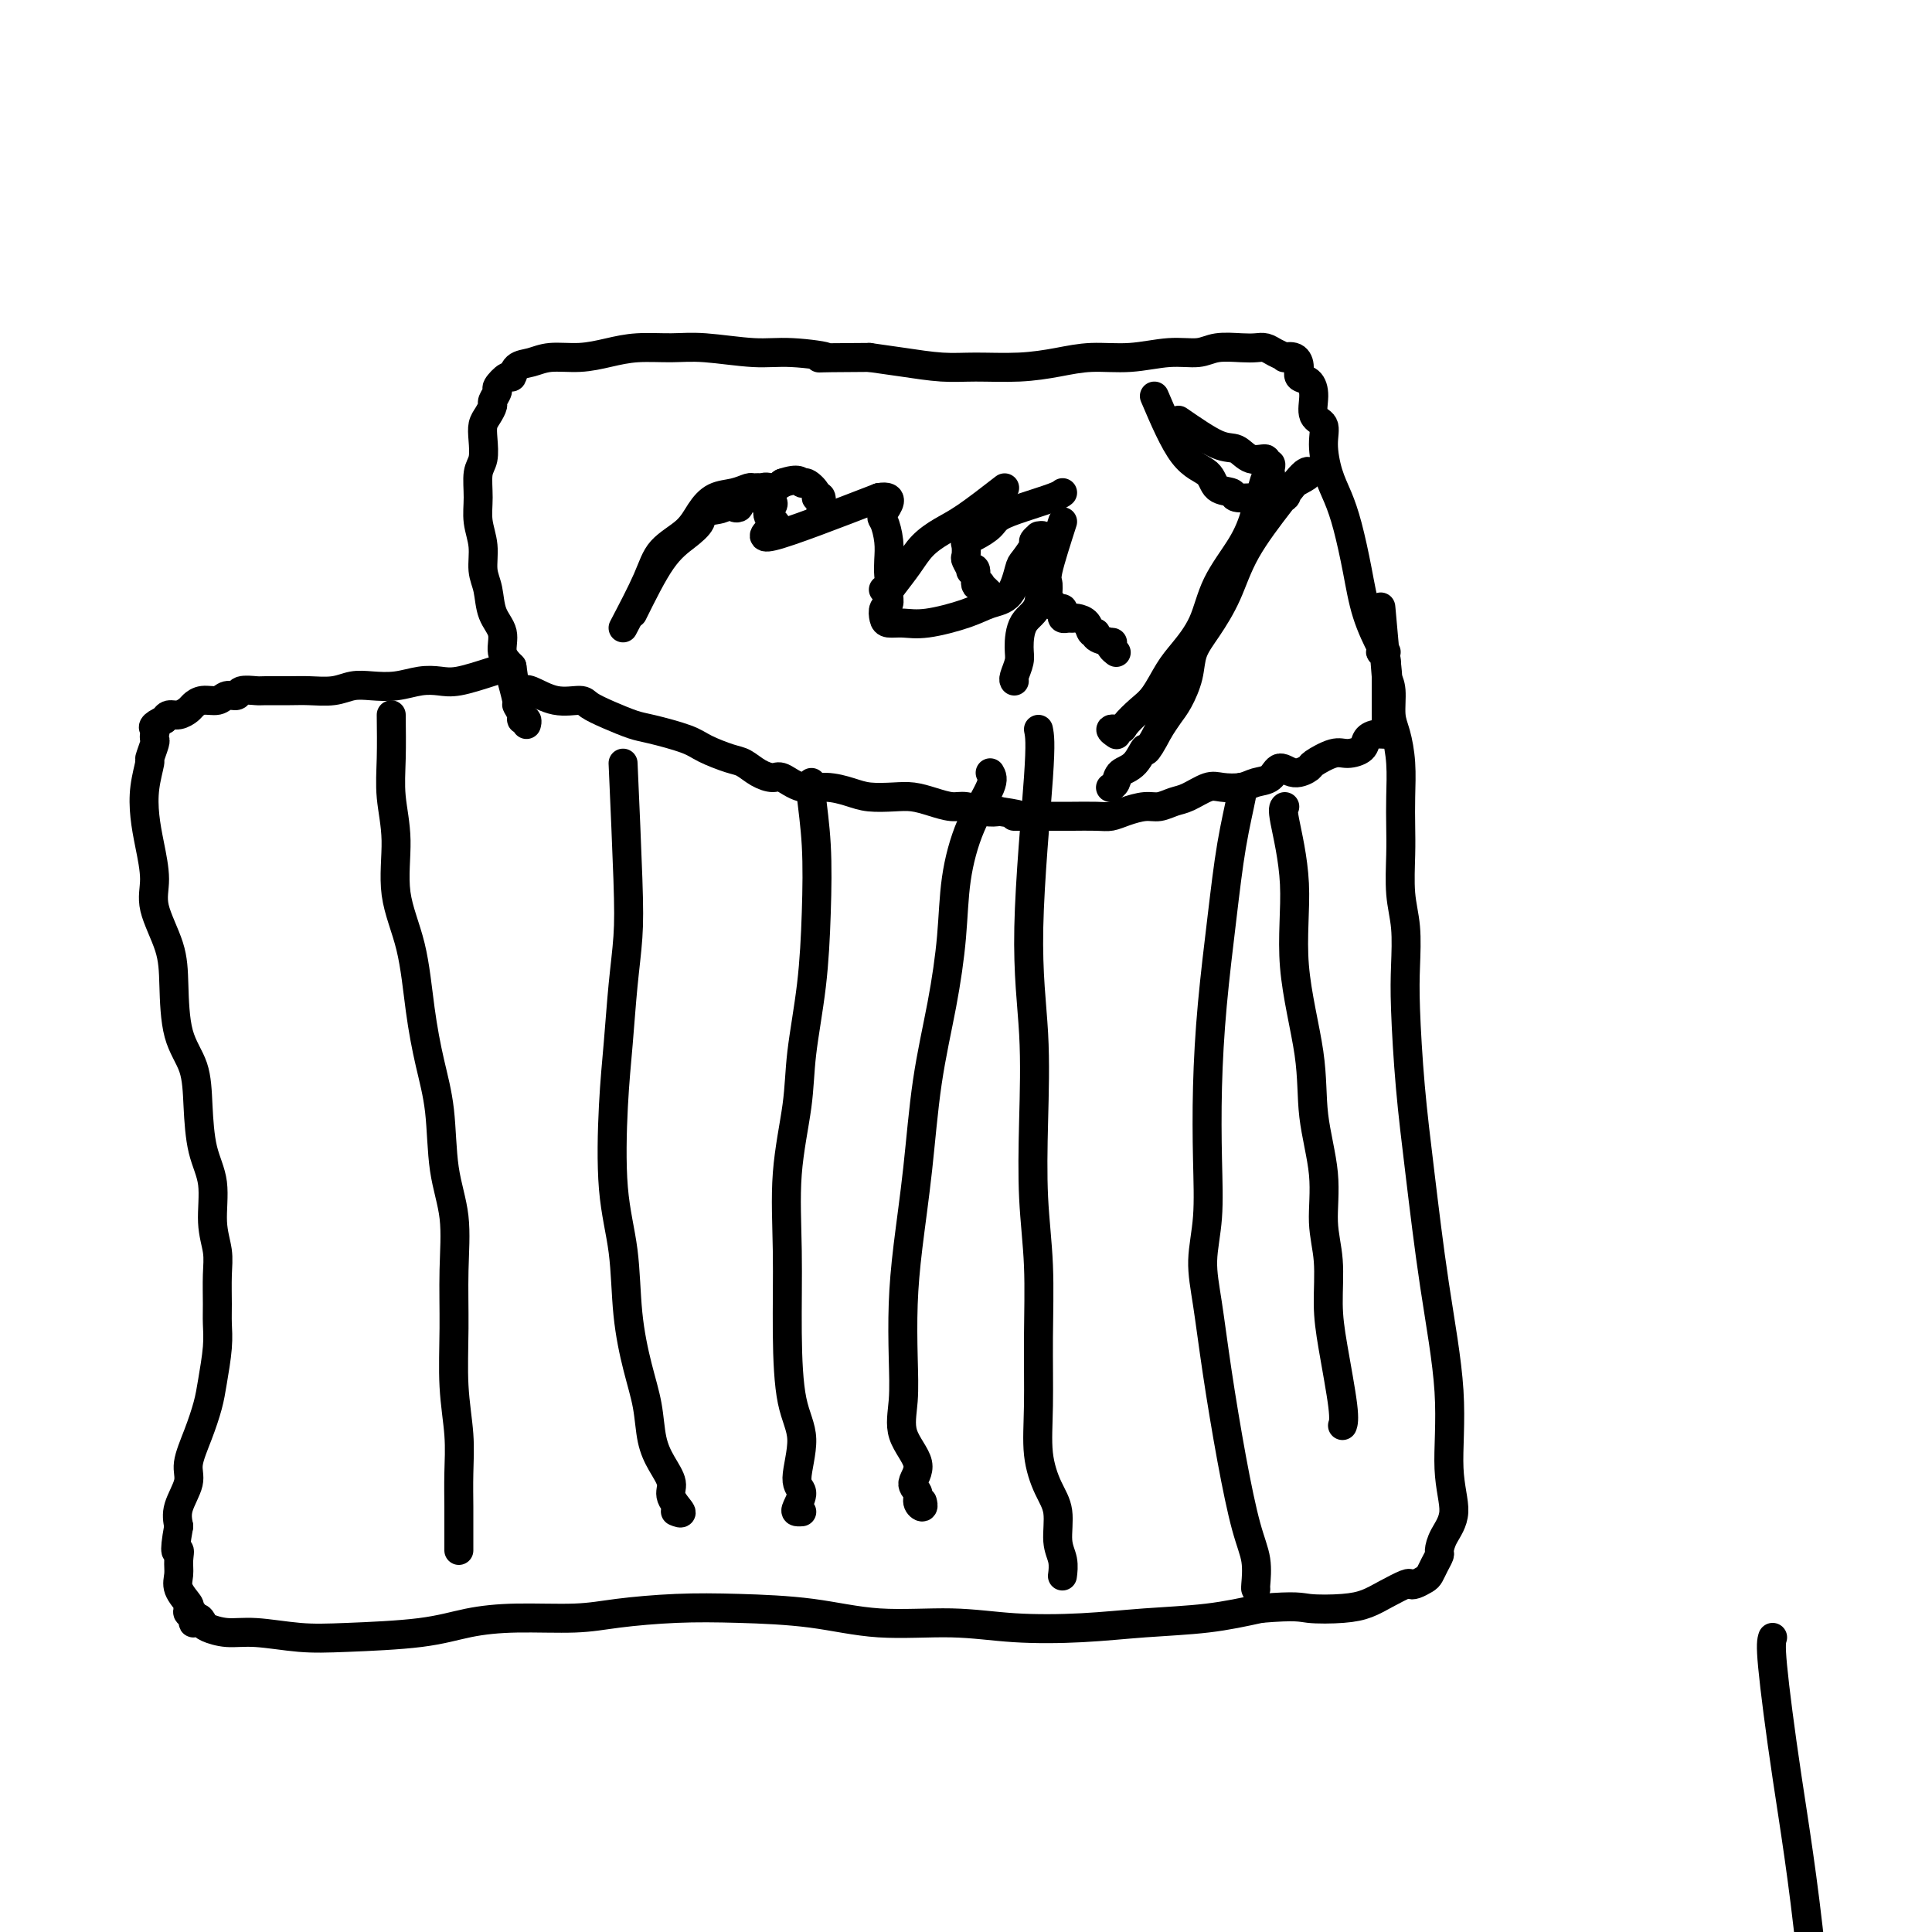
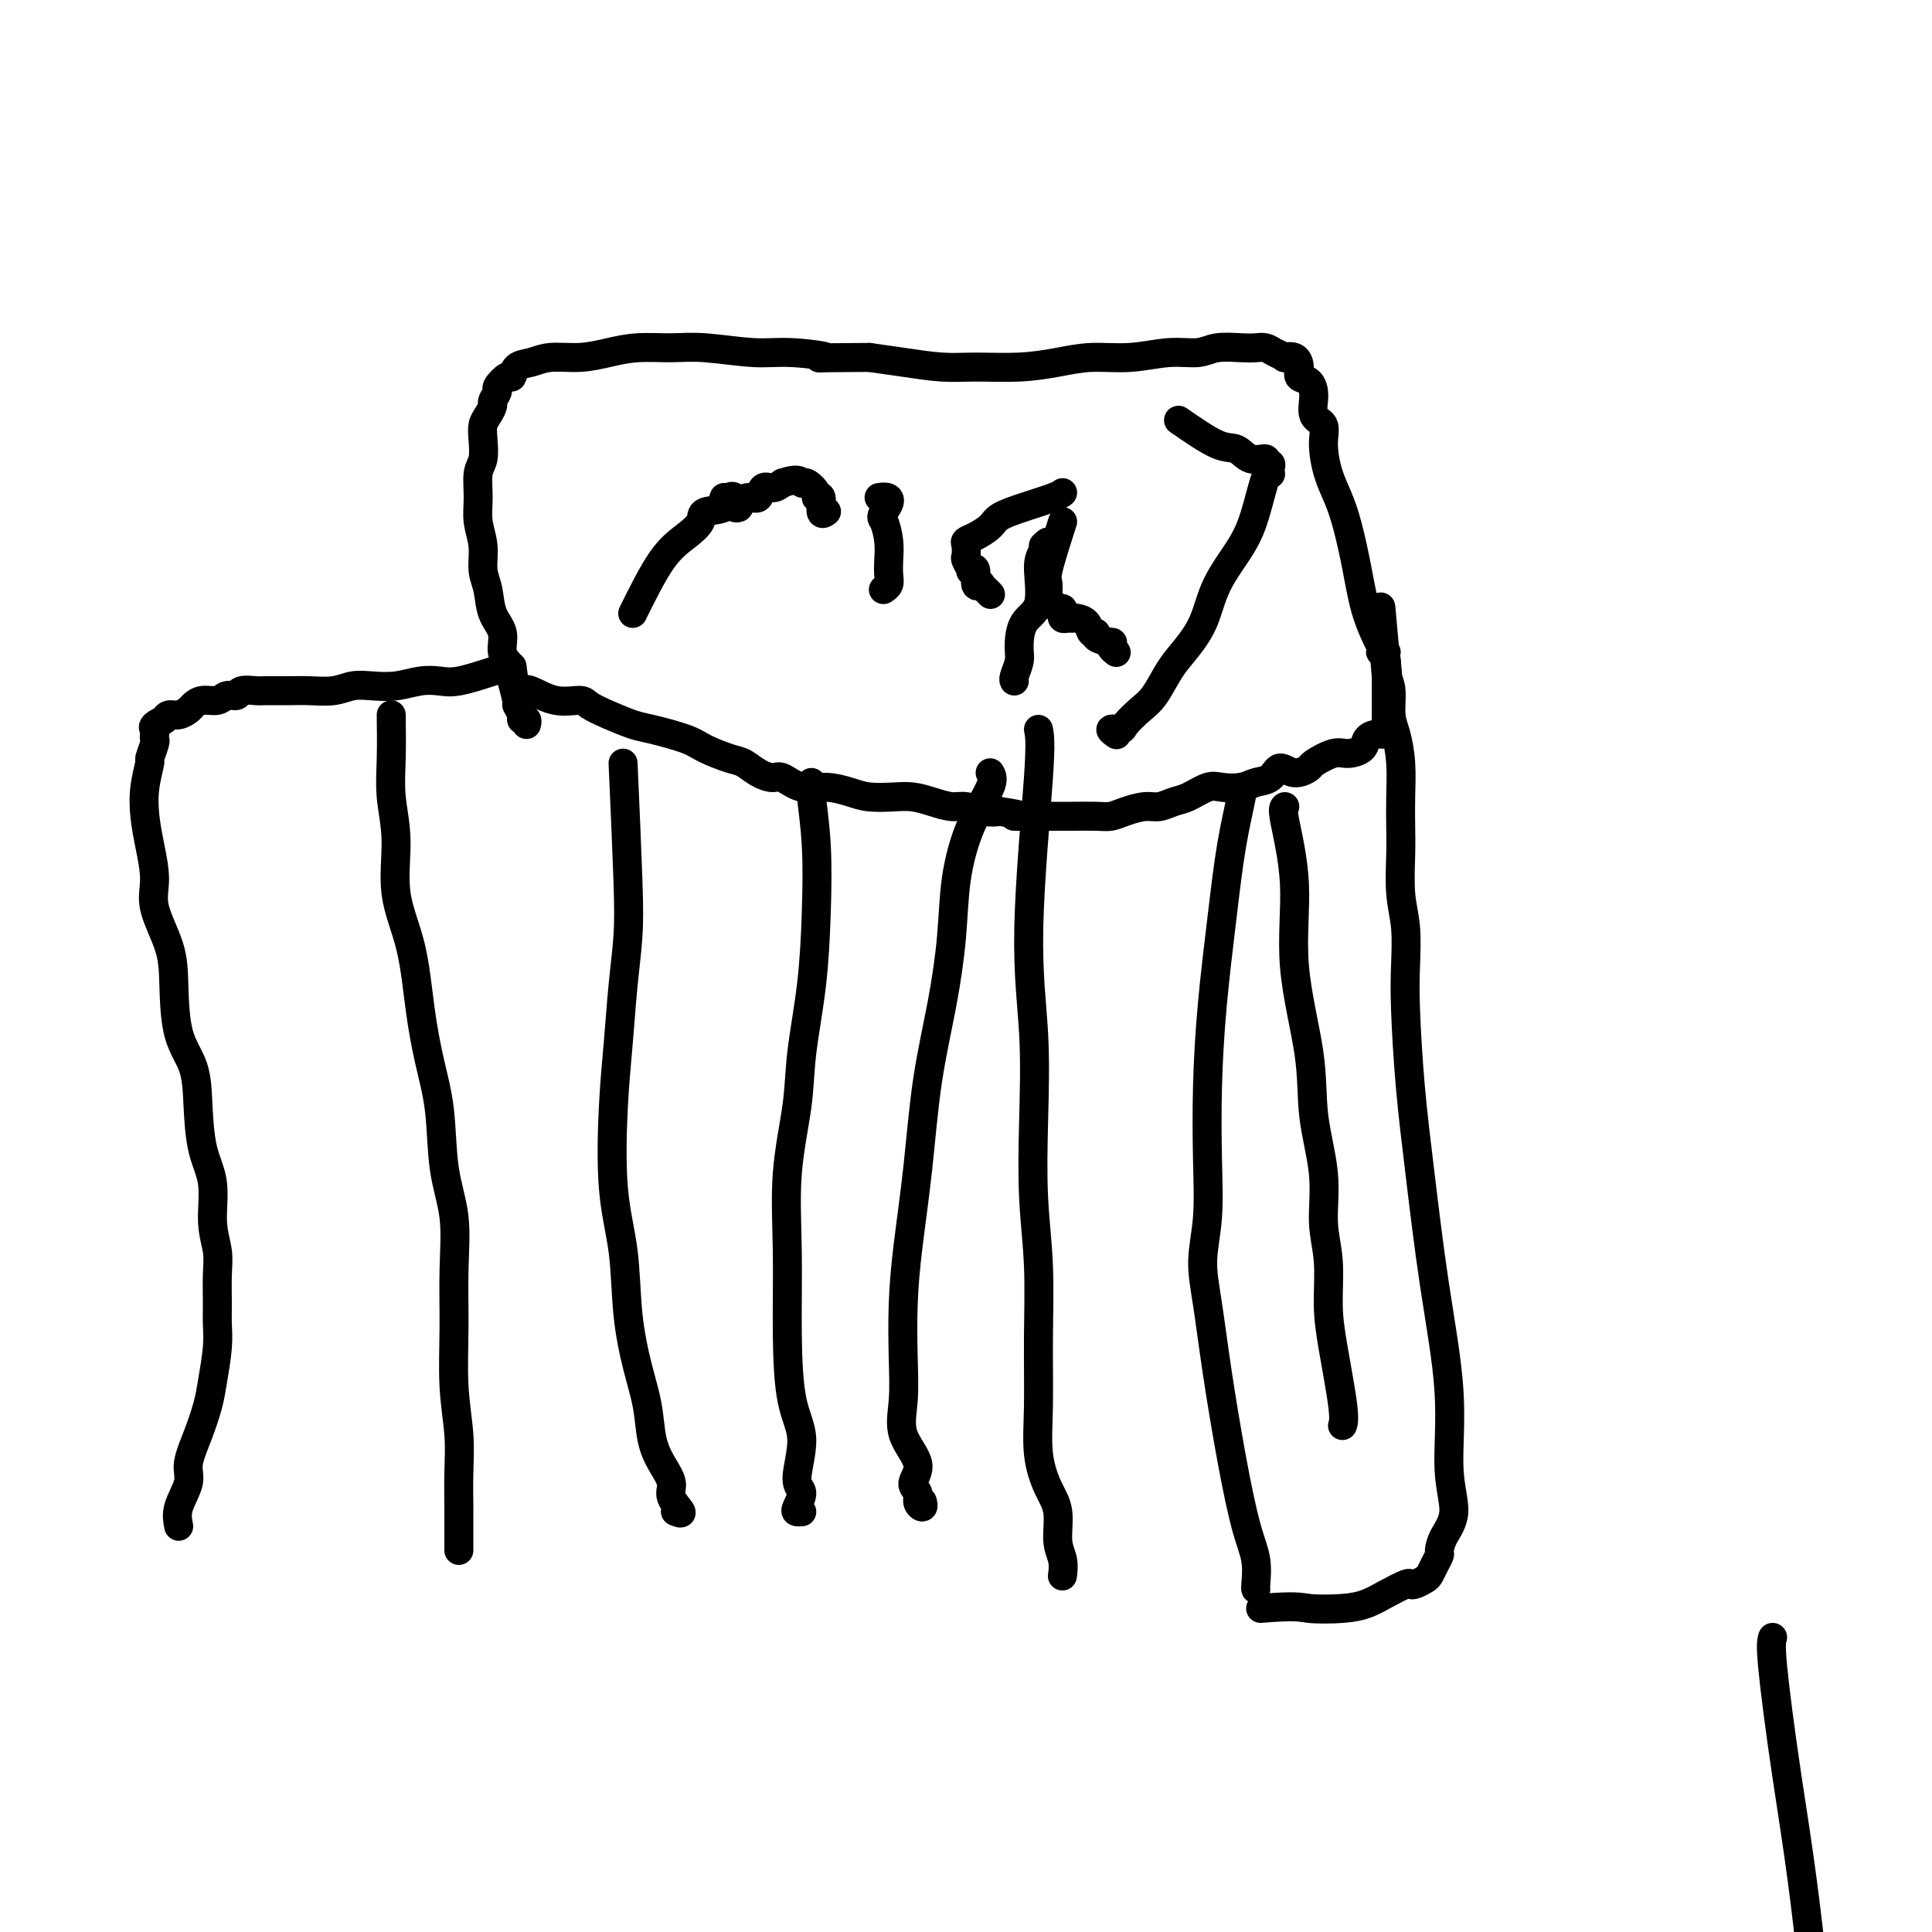
<svg xmlns="http://www.w3.org/2000/svg" viewBox="0 0 400 400" version="1.1">
  <g fill="none" stroke="#000000" stroke-width="6" stroke-linecap="round" stroke-linejoin="round">
    <path d="M367,339c-0.219,0.686 -0.438,1.371 0,6c0.438,4.629 1.533,13.200 3,23c1.467,9.800 3.307,20.828 5,37c1.693,16.172 3.239,37.489 4,52c0.761,14.511 0.736,22.215 1,26c0.264,3.785 0.816,3.651 1,6c0.184,2.349 -0.001,7.180 1,12c1.001,4.820 3.187,9.628 5,17c1.813,7.372 3.252,17.307 5,24c1.748,6.693 3.804,10.144 5,13c1.196,2.856 1.533,5.119 2,7c0.467,1.881 1.064,3.381 2,5c0.936,1.619 2.212,3.357 3,5c0.788,1.643 1.089,3.190 2,6c0.911,2.810 2.434,6.881 4,11c1.566,4.119 3.176,8.284 5,12c1.824,3.716 3.862,6.982 5,10c1.138,3.018 1.377,5.788 2,8c0.623,2.212 1.629,3.865 2,5c0.371,1.135 0.106,1.753 0,2c-0.106,0.247 -0.053,0.124 0,0" />
    <path d="M108,143c0.421,-0.231 0.841,-0.463 2,0c1.159,0.463 3.055,1.619 5,2c1.945,0.381 3.938,-0.015 5,0c1.062,0.015 1.194,0.441 2,1c0.806,0.559 2.286,1.252 4,2c1.714,0.748 3.663,1.552 5,2c1.337,0.448 2.062,0.539 4,1c1.938,0.461 5.088,1.293 7,2c1.912,0.707 2.585,1.290 4,2c1.415,0.710 3.571,1.547 5,2c1.429,0.453 2.131,0.521 3,1c0.869,0.479 1.904,1.367 3,2c1.096,0.633 2.253,1.009 3,1c0.747,-0.009 1.083,-0.405 2,0c0.917,0.405 2.415,1.611 4,2c1.585,0.389 3.256,-0.040 5,0c1.744,0.040 3.561,0.549 5,1c1.439,0.451 2.500,0.843 4,1c1.500,0.157 3.439,0.080 5,0c1.561,-0.080 2.742,-0.161 4,0c1.258,0.161 2.591,0.565 4,1c1.409,0.435 2.893,0.900 4,1c1.107,0.100 1.836,-0.165 3,0c1.164,0.165 2.761,0.762 4,1c1.239,0.238 2.119,0.119 3,0" />
    <path d="M207,168c6.853,1.000 3.485,1.000 3,1c-0.485,0.000 1.914,0.001 4,0c2.086,-0.001 3.859,-0.003 5,0c1.141,0.003 1.649,0.011 3,0c1.351,-0.011 3.544,-0.040 5,0c1.456,0.040 2.175,0.151 3,0c0.825,-0.151 1.756,-0.564 3,-1c1.244,-0.436 2.802,-0.895 4,-1c1.198,-0.105 2.038,0.143 3,0c0.962,-0.143 2.046,-0.679 3,-1c0.954,-0.321 1.777,-0.429 3,-1c1.223,-0.571 2.845,-1.604 4,-2c1.155,-0.396 1.842,-0.153 3,0c1.158,0.153 2.788,0.217 4,0c1.212,-0.217 2.007,-0.717 3,-1c0.993,-0.283 2.186,-0.351 3,-1c0.814,-0.649 1.250,-1.880 2,-2c0.750,-0.120 1.813,0.872 3,1c1.187,0.128 2.497,-0.609 3,-1c0.503,-0.391 0.200,-0.437 1,-1c0.800,-0.563 2.703,-1.643 4,-2c1.297,-0.357 1.987,0.010 3,0c1.013,-0.010 2.348,-0.397 3,-1c0.652,-0.603 0.619,-1.423 1,-2c0.381,-0.577 1.174,-0.912 2,-1c0.826,-0.088 1.685,0.070 2,0c0.315,-0.070 0.084,-0.370 0,-1c-0.084,-0.630 -0.023,-1.592 0,-2c0.023,-0.408 0.006,-0.264 0,-1c-0.006,-0.736 -0.002,-2.353 0,-4c0.002,-1.647 0.001,-3.323 0,-5" />
    <path d="M287,139c0.239,-2.832 -0.162,-3.411 -1,-5c-0.838,-1.589 -2.112,-4.187 -3,-7c-0.888,-2.813 -1.391,-5.841 -2,-9c-0.609,-3.159 -1.324,-6.450 -2,-9c-0.676,-2.550 -1.313,-4.358 -2,-6c-0.687,-1.642 -1.423,-3.118 -2,-5c-0.577,-1.882 -0.993,-4.172 -1,-6c-0.007,-1.828 0.397,-3.196 0,-4c-0.397,-0.804 -1.594,-1.044 -2,-2c-0.406,-0.956 -0.019,-2.628 0,-4c0.019,-1.372 -0.328,-2.445 -1,-3c-0.672,-0.555 -1.667,-0.593 -2,-1c-0.333,-0.407 -0.004,-1.184 0,-2c0.004,-0.816 -0.316,-1.673 -1,-2c-0.684,-0.327 -1.730,-0.126 -2,0c-0.270,0.126 0.236,0.178 0,0c-0.236,-0.178 -1.214,-0.585 -2,-1c-0.786,-0.415 -1.380,-0.839 -2,-1c-0.620,-0.161 -1.264,-0.058 -2,0c-0.736,0.058 -1.562,0.072 -3,0c-1.438,-0.072 -3.488,-0.230 -5,0c-1.512,0.230 -2.485,0.849 -4,1c-1.515,0.151 -3.574,-0.166 -6,0c-2.426,0.166 -5.221,0.815 -8,1c-2.779,0.185 -5.541,-0.093 -8,0c-2.459,0.093 -4.613,0.558 -7,1c-2.387,0.442 -5.007,0.862 -8,1c-2.993,0.138 -6.359,-0.004 -9,0c-2.641,0.004 -4.557,0.155 -7,0c-2.443,-0.155 -5.412,-0.616 -8,-1c-2.588,-0.384 -4.794,-0.692 -7,-1" />
    <path d="M180,74c-15.011,0.065 -9.538,0.228 -9,0c0.538,-0.228 -3.860,-0.846 -7,-1c-3.140,-0.154 -5.024,0.158 -8,0c-2.976,-0.158 -7.046,-0.784 -10,-1c-2.954,-0.216 -4.793,-0.020 -7,0c-2.207,0.020 -4.782,-0.135 -7,0c-2.218,0.135 -4.079,0.560 -6,1c-1.921,0.440 -3.901,0.897 -6,1c-2.099,0.103 -4.315,-0.146 -6,0c-1.685,0.146 -2.837,0.687 -4,1c-1.163,0.313 -2.335,0.397 -3,1c-0.665,0.603 -0.823,1.724 -1,2c-0.177,0.276 -0.372,-0.292 -1,0c-0.628,0.292 -1.688,1.443 -2,2c-0.312,0.557 0.123,0.519 0,1c-0.123,0.481 -0.804,1.482 -1,2c-0.196,0.518 0.092,0.555 0,1c-0.092,0.445 -0.564,1.300 -1,2c-0.436,0.700 -0.834,1.246 -1,2c-0.166,0.754 -0.098,1.716 0,3c0.098,1.284 0.226,2.891 0,4c-0.226,1.109 -0.808,1.721 -1,3c-0.192,1.279 0.004,3.225 0,5c-0.004,1.775 -0.210,3.377 0,5c0.210,1.623 0.835,3.266 1,5c0.165,1.734 -0.129,3.559 0,5c0.129,1.441 0.681,2.497 1,4c0.319,1.503 0.405,3.455 1,5c0.595,1.545 1.699,2.685 2,4c0.301,1.315 -0.200,2.804 0,4c0.200,1.196 1.100,2.098 2,3" />
    <path d="M106,138c1.018,6.634 0.061,3.217 0,3c-0.061,-0.217 0.772,2.764 1,4c0.228,1.236 -0.149,0.727 0,1c0.149,0.273 0.824,1.327 1,2c0.176,0.673 -0.149,0.964 0,1c0.149,0.036 0.771,-0.183 1,0c0.229,0.183 0.065,0.766 0,1c-0.065,0.234 -0.033,0.117 0,0" />
    <path d="M131,127c2.061,-4.158 4.122,-8.317 6,-11c1.878,-2.683 3.571,-3.891 5,-5c1.429,-1.109 2.592,-2.121 3,-3c0.408,-0.879 0.059,-1.626 1,-2c0.941,-0.374 3.170,-0.374 4,-1c0.830,-0.626 0.261,-1.876 0,-2c-0.261,-0.124 -0.213,0.880 0,1c0.213,0.120 0.592,-0.644 1,-1c0.408,-0.356 0.846,-0.305 1,0c0.154,0.305 0.026,0.864 0,1c-0.026,0.136 0.051,-0.150 0,0c-0.051,0.150 -0.231,0.736 0,1c0.231,0.264 0.873,0.207 1,0c0.127,-0.207 -0.261,-0.562 0,-1c0.261,-0.438 1.172,-0.957 2,-1c0.828,-0.043 1.572,0.391 2,0c0.428,-0.391 0.538,-1.605 1,-2c0.462,-0.395 1.275,0.030 2,0c0.725,-0.030 1.363,-0.515 2,-1" />
    <path d="M162,100c3.509,-1.210 3.781,-0.236 4,0c0.219,0.236 0.383,-0.265 1,0c0.617,0.265 1.686,1.297 2,2c0.314,0.703 -0.126,1.078 0,1c0.126,-0.078 0.817,-0.609 1,0c0.183,0.609 -0.143,2.356 0,3c0.143,0.644 0.755,0.184 1,0c0.245,-0.184 0.122,-0.092 0,0" />
    <path d="M220,102c-0.307,0.244 -0.613,0.489 -2,1c-1.387,0.511 -3.854,1.289 -6,2c-2.146,0.711 -3.973,1.355 -5,2c-1.027,0.645 -1.256,1.290 -2,2c-0.744,0.710 -2.004,1.484 -3,2c-0.996,0.516 -1.727,0.772 -2,1c-0.273,0.228 -0.088,0.426 0,1c0.088,0.574 0.080,1.524 0,2c-0.080,0.476 -0.233,0.479 0,1c0.233,0.521 0.851,1.562 1,2c0.149,0.438 -0.171,0.274 0,0c0.171,-0.274 0.833,-0.659 1,0c0.167,0.659 -0.162,2.362 0,3c0.162,0.638 0.814,0.209 1,0c0.186,-0.209 -0.094,-0.200 0,0c0.094,0.200 0.561,0.590 1,1c0.439,0.410 0.849,0.841 1,1c0.151,0.159 0.043,0.045 0,0c-0.043,-0.045 -0.022,-0.023 0,0" />
-     <path d="M129,130c1.905,-3.642 3.811,-7.284 5,-10c1.189,-2.716 1.662,-4.506 3,-6c1.338,-1.494 3.542,-2.691 5,-4c1.458,-1.309 2.169,-2.729 3,-4c0.831,-1.271 1.783,-2.394 3,-3c1.217,-0.606 2.701,-0.696 4,-1c1.299,-0.304 2.413,-0.821 3,-1c0.587,-0.179 0.646,-0.018 1,0c0.354,0.018 1.001,-0.107 1,0c-0.001,0.107 -0.651,0.446 0,1c0.651,0.554 2.603,1.325 3,2c0.397,0.675 -0.761,1.256 -1,2c-0.239,0.744 0.441,1.653 1,2c0.559,0.347 0.997,0.132 0,1c-0.997,0.868 -3.428,2.819 0,2c3.428,-0.819 12.714,-4.410 22,-8" />
    <path d="M182,103c3.646,-0.629 1.761,1.799 1,3c-0.761,1.201 -0.399,1.176 0,2c0.399,0.824 0.835,2.498 1,4c0.165,1.502 0.058,2.834 0,4c-0.058,1.166 -0.067,2.168 0,3c0.067,0.832 0.210,1.493 0,2c-0.210,0.507 -0.774,0.859 -1,1c-0.226,0.141 -0.113,0.070 0,0" />
    <path d="M220,108c-1.274,3.972 -2.549,7.944 -3,10c-0.451,2.056 -0.079,2.196 0,3c0.079,0.804 -0.136,2.271 0,3c0.136,0.729 0.624,0.721 1,1c0.376,0.279 0.639,0.845 1,1c0.361,0.155 0.818,-0.102 1,0c0.182,0.102 0.089,0.563 0,1c-0.089,0.437 -0.175,0.851 0,1c0.175,0.149 0.610,0.034 1,0c0.390,-0.034 0.736,0.015 1,0c0.264,-0.015 0.446,-0.092 1,0c0.554,0.092 1.480,0.354 2,1c0.520,0.646 0.633,1.675 1,2c0.367,0.325 0.987,-0.054 1,0c0.013,0.054 -0.581,0.540 0,1c0.581,0.460 2.338,0.894 3,1c0.662,0.106 0.229,-0.116 0,0c-0.229,0.116 -0.254,0.570 0,1c0.254,0.430 0.787,0.837 1,1c0.213,0.163 0.107,0.081 0,0" />
    <path d="M244,87c2.994,2.063 5.989,4.126 8,5c2.011,0.874 3.040,0.559 4,1c0.960,0.441 1.851,1.638 3,2c1.149,0.362 2.556,-0.109 3,0c0.444,0.109 -0.077,0.800 0,1c0.077,0.200 0.750,-0.092 1,0c0.250,0.092 0.075,0.567 0,1c-0.075,0.433 -0.051,0.822 0,1c0.051,0.178 0.130,0.144 0,0c-0.130,-0.144 -0.470,-0.400 -1,1c-0.530,1.400 -1.251,4.454 -2,7c-0.749,2.546 -1.526,4.584 -3,7c-1.474,2.416 -3.644,5.210 -5,8c-1.356,2.790 -1.899,5.575 -3,8c-1.101,2.425 -2.761,4.488 -4,6c-1.239,1.512 -2.057,2.472 -3,4c-0.943,1.528 -2.013,3.624 -3,5c-0.987,1.376 -1.893,2.033 -3,3c-1.107,0.967 -2.415,2.245 -3,3c-0.585,0.755 -0.445,0.986 -1,1c-0.555,0.014 -1.803,-0.188 -2,0c-0.197,0.188 0.658,0.768 1,1c0.342,0.232 0.171,0.116 0,0" />
-     <path d="M208,101c-2.918,2.263 -5.836,4.525 -8,6c-2.164,1.475 -3.575,2.162 -5,3c-1.425,0.838 -2.864,1.825 -4,3c-1.136,1.175 -1.968,2.537 -3,4c-1.032,1.463 -2.263,3.025 -3,4c-0.737,0.975 -0.981,1.361 -1,2c-0.019,0.639 0.185,1.530 0,2c-0.185,0.470 -0.759,0.520 -1,1c-0.241,0.480 -0.147,1.391 0,2c0.147,0.609 0.349,0.917 1,1c0.651,0.083 1.753,-0.057 3,0c1.247,0.057 2.639,0.313 5,0c2.361,-0.313 5.692,-1.195 8,-2c2.308,-0.805 3.593,-1.533 5,-2c1.407,-0.467 2.936,-0.674 4,-2c1.064,-1.326 1.662,-3.771 2,-5c0.338,-1.229 0.415,-1.243 1,-2c0.585,-0.757 1.677,-2.257 2,-3c0.323,-0.743 -0.123,-0.730 0,-1c0.123,-0.270 0.817,-0.825 1,-1c0.183,-0.175 -0.143,0.030 0,0c0.143,-0.030 0.755,-0.294 1,0c0.245,0.294 0.122,1.147 0,2" />
    <path d="M216,113c1.774,-1.771 0.710,-0.199 0,1c-0.710,1.199 -1.065,2.025 -1,4c0.065,1.975 0.549,5.100 0,7c-0.549,1.900 -2.133,2.576 -3,4c-0.867,1.424 -1.017,3.597 -1,5c0.017,1.403 0.200,2.036 0,3c-0.200,0.964 -0.785,2.260 -1,3c-0.215,0.740 -0.062,0.926 0,1c0.062,0.074 0.031,0.037 0,0" />
-     <path d="M239,82c2.006,4.704 4.012,9.408 6,12c1.988,2.592 3.957,3.073 5,4c1.043,0.927 1.160,2.301 2,3c0.840,0.699 2.404,0.725 3,1c0.596,0.275 0.224,0.800 1,1c0.776,0.200 2.701,0.075 4,0c1.299,-0.075 1.971,-0.101 3,0c1.029,0.101 2.414,0.328 3,0c0.586,-0.328 0.371,-1.211 1,-2c0.629,-0.789 2.102,-1.483 3,-2c0.898,-0.517 1.223,-0.856 1,-1c-0.223,-0.144 -0.993,-0.093 -1,0c-0.007,0.093 0.750,0.227 1,0c0.250,-0.227 -0.008,-0.817 -1,0c-0.992,0.817 -2.718,3.039 -5,6c-2.282,2.961 -5.121,6.660 -7,10c-1.879,3.340 -2.796,6.319 -4,9c-1.204,2.681 -2.693,5.063 -4,7c-1.307,1.937 -2.433,3.428 -3,5c-0.567,1.572 -0.575,3.226 -1,5c-0.425,1.774 -1.268,3.670 -2,5c-0.732,1.330 -1.352,2.094 -2,3c-0.648,0.906 -1.324,1.953 -2,3" />
-     <path d="M240,151c-3.388,6.473 -2.859,4.155 -3,4c-0.141,-0.155 -0.952,1.853 -2,3c-1.048,1.147 -2.333,1.432 -3,2c-0.667,0.568 -0.715,1.420 -1,2c-0.285,0.580 -0.808,0.887 -1,1c-0.192,0.113 -0.055,0.032 0,0c0.055,-0.032 0.027,-0.016 0,0" />
    <path d="M102,139c-2.595,0.837 -5.191,1.675 -7,2c-1.809,0.325 -2.833,0.139 -4,0c-1.167,-0.139 -2.477,-0.230 -4,0c-1.523,0.230 -3.257,0.779 -5,1c-1.743,0.221 -3.493,0.112 -5,0c-1.507,-0.112 -2.772,-0.226 -4,0c-1.228,0.226 -2.421,0.793 -4,1c-1.579,0.207 -3.544,0.054 -5,0c-1.456,-0.054 -2.403,-0.011 -4,0c-1.597,0.011 -3.846,-0.012 -5,0c-1.154,0.012 -1.214,0.060 -2,0c-0.786,-0.060 -2.297,-0.227 -3,0c-0.703,0.227 -0.598,0.849 -1,1c-0.402,0.151 -1.311,-0.167 -2,0c-0.689,0.167 -1.157,0.819 -2,1c-0.843,0.181 -2.061,-0.110 -3,0c-0.939,0.110 -1.600,0.621 -2,1c-0.400,0.379 -0.540,0.627 -1,1c-0.460,0.373 -1.239,0.870 -2,1c-0.761,0.130 -1.503,-0.106 -2,0c-0.497,0.106 -0.748,0.553 -1,1" />
    <path d="M34,149c-2.929,1.336 -2.253,1.676 -2,2c0.253,0.324 0.083,0.633 0,1c-0.083,0.367 -0.078,0.792 0,1c0.078,0.208 0.231,0.200 0,1c-0.231,0.800 -0.844,2.409 -1,3c-0.156,0.591 0.145,0.162 0,1c-0.145,0.838 -0.735,2.941 -1,5c-0.265,2.059 -0.204,4.075 0,6c0.204,1.925 0.552,3.759 1,6c0.448,2.241 0.997,4.888 1,7c0.003,2.112 -0.539,3.689 0,6c0.539,2.311 2.158,5.356 3,8c0.842,2.644 0.907,4.887 1,8c0.093,3.113 0.215,7.095 1,10c0.785,2.905 2.234,4.733 3,7c0.766,2.267 0.850,4.973 1,8c0.150,3.027 0.366,6.376 1,9c0.634,2.624 1.687,4.523 2,7c0.313,2.477 -0.112,5.533 0,8c0.112,2.467 0.763,4.344 1,6c0.237,1.656 0.060,3.089 0,5c-0.060,1.911 -0.004,4.298 0,6c0.004,1.702 -0.043,2.718 0,4c0.043,1.282 0.175,2.829 0,5c-0.175,2.171 -0.658,4.967 -1,7c-0.342,2.033 -0.544,3.303 -1,5c-0.456,1.697 -1.166,3.822 -2,6c-0.834,2.178 -1.790,4.408 -2,6c-0.210,1.592 0.328,2.544 0,4c-0.328,1.456 -1.522,3.416 -2,5c-0.478,1.584 -0.239,2.792 0,4" />
-     <path d="M37,316c-1.235,6.774 -0.324,5.209 0,5c0.324,-0.209 0.059,0.938 0,2c-0.059,1.062 0.088,2.040 0,3c-0.088,0.960 -0.412,1.901 0,3c0.412,1.099 1.560,2.356 2,3c0.440,0.644 0.173,0.676 0,1c-0.173,0.324 -0.253,0.941 0,1c0.253,0.059 0.839,-0.440 1,0c0.161,0.440 -0.104,1.821 0,2c0.104,0.179 0.575,-0.843 1,-1c0.425,-0.157 0.803,0.550 1,1c0.197,0.450 0.214,0.643 1,1c0.786,0.357 2.343,0.878 4,1c1.657,0.122 3.416,-0.156 6,0c2.584,0.156 5.994,0.745 9,1c3.006,0.255 5.607,0.174 10,0c4.393,-0.174 10.577,-0.442 15,-1c4.423,-0.558 7.083,-1.407 10,-2c2.917,-0.593 6.089,-0.930 10,-1c3.911,-0.070 8.561,0.126 12,0c3.439,-0.126 5.669,-0.576 9,-1c3.331,-0.424 7.765,-0.822 12,-1c4.235,-0.178 8.271,-0.135 13,0c4.729,0.135 10.150,0.363 15,1c4.850,0.637 9.130,1.684 14,2c4.870,0.316 10.328,-0.100 15,0c4.672,0.100 8.556,0.715 13,1c4.444,0.285 9.449,0.241 14,0c4.551,-0.241 8.648,-0.680 13,-1c4.352,-0.320 8.958,-0.520 13,-1c4.042,-0.480 7.521,-1.240 11,-2" />
    <path d="M261,333c7.632,-0.629 8.213,-0.200 10,0c1.787,0.200 4.780,0.173 7,0c2.220,-0.173 3.669,-0.490 5,-1c1.331,-0.510 2.546,-1.212 4,-2c1.454,-0.788 3.149,-1.664 4,-2c0.851,-0.336 0.858,-0.134 1,0c0.142,0.134 0.420,0.201 1,0c0.580,-0.201 1.461,-0.668 2,-1c0.539,-0.332 0.734,-0.528 1,-1c0.266,-0.472 0.602,-1.222 1,-2c0.398,-0.778 0.859,-1.586 1,-2c0.141,-0.414 -0.037,-0.434 0,-1c0.037,-0.566 0.288,-1.678 1,-3c0.712,-1.322 1.884,-2.853 2,-5c0.116,-2.147 -0.823,-4.912 -1,-9c-0.177,-4.088 0.408,-9.501 0,-16c-0.408,-6.499 -1.808,-14.083 -3,-22c-1.192,-7.917 -2.175,-16.167 -3,-23c-0.825,-6.833 -1.493,-12.249 -2,-18c-0.507,-5.751 -0.854,-11.836 -1,-16c-0.146,-4.164 -0.092,-6.408 0,-9c0.092,-2.592 0.221,-5.531 0,-8c-0.221,-2.469 -0.790,-4.469 -1,-7c-0.210,-2.531 -0.059,-5.594 0,-8c0.059,-2.406 0.026,-4.154 0,-6c-0.026,-1.846 -0.045,-3.789 0,-6c0.045,-2.211 0.153,-4.689 0,-7c-0.153,-2.311 -0.567,-4.454 -1,-6c-0.433,-1.546 -0.886,-2.493 -1,-4c-0.114,-1.507 0.110,-3.573 0,-5c-0.110,-1.427 -0.555,-2.213 -1,-3" />
    <path d="M287,140c-2.181,-27.188 -0.633,-8.658 0,-2c0.633,6.658 0.352,1.444 0,-1c-0.352,-2.444 -0.775,-2.119 -1,-2c-0.225,0.119 -0.253,0.032 0,0c0.253,-0.032 0.787,-0.009 1,0c0.213,0.009 0.107,0.005 0,0" />
    <path d="M81,148c0.036,3.099 0.072,6.199 0,9c-0.072,2.801 -0.252,5.305 0,8c0.252,2.695 0.935,5.582 1,9c0.065,3.418 -0.487,7.367 0,11c0.487,3.633 2.013,6.951 3,11c0.987,4.049 1.435,8.830 2,13c0.565,4.170 1.248,7.730 2,11c0.752,3.270 1.575,6.249 2,10c0.425,3.751 0.453,8.274 1,12c0.547,3.726 1.615,6.654 2,10c0.385,3.346 0.089,7.109 0,11c-0.089,3.891 0.029,7.908 0,12c-0.029,4.092 -0.204,8.257 0,12c0.204,3.743 0.787,7.062 1,10c0.213,2.938 0.057,5.495 0,8c-0.057,2.505 -0.015,4.959 0,7c0.015,2.041 0.004,3.671 0,5c-0.004,1.329 -0.001,2.358 0,3c0.001,0.642 0.000,0.898 0,1c-0.000,0.102 -0.000,0.051 0,0" />
    <path d="M129,158c0.399,9.010 0.797,18.021 1,24c0.203,5.979 0.210,8.927 0,12c-0.210,3.073 -0.638,6.272 -1,10c-0.362,3.728 -0.659,7.984 -1,12c-0.341,4.016 -0.727,7.793 -1,13c-0.273,5.207 -0.434,11.843 0,17c0.434,5.157 1.464,8.836 2,13c0.536,4.164 0.580,8.812 1,13c0.420,4.188 1.217,7.916 2,11c0.783,3.084 1.552,5.524 2,8c0.448,2.476 0.573,4.986 1,7c0.427,2.014 1.154,3.531 2,5c0.846,1.469 1.809,2.891 2,4c0.191,1.109 -0.392,1.906 0,3c0.392,1.094 1.759,2.487 2,3c0.241,0.513 -0.646,0.147 -1,0c-0.354,-0.147 -0.177,-0.073 0,0" />
    <path d="M205,160c0.367,0.622 0.734,1.243 0,3c-0.734,1.757 -2.571,4.649 -4,8c-1.429,3.351 -2.452,7.162 -3,11c-0.548,3.838 -0.623,7.705 -1,12c-0.377,4.295 -1.057,9.018 -2,14c-0.943,4.982 -2.148,10.223 -3,16c-0.852,5.777 -1.352,12.090 -2,18c-0.648,5.910 -1.445,11.415 -2,16c-0.555,4.585 -0.868,8.249 -1,12c-0.132,3.751 -0.082,7.589 0,11c0.082,3.411 0.198,6.394 0,9c-0.198,2.606 -0.709,4.834 0,7c0.709,2.166 2.639,4.270 3,6c0.361,1.730 -0.845,3.087 -1,4c-0.155,0.913 0.743,1.383 1,2c0.257,0.617 -0.127,1.382 0,2c0.127,0.618 0.765,1.089 1,1c0.235,-0.089 0.067,-0.740 0,-1c-0.067,-0.260 -0.034,-0.130 0,0" />
    <path d="M168,162c-0.109,0.464 -0.218,0.928 0,3c0.218,2.072 0.764,5.751 1,10c0.236,4.249 0.161,9.066 0,14c-0.161,4.934 -0.407,9.984 -1,15c-0.593,5.016 -1.532,9.997 -2,14c-0.468,4.003 -0.464,7.027 -1,11c-0.536,3.973 -1.613,8.894 -2,14c-0.387,5.106 -0.084,10.397 0,16c0.084,5.603 -0.050,11.516 0,17c0.050,5.484 0.283,10.537 1,14c0.717,3.463 1.918,5.334 2,8c0.082,2.666 -0.955,6.126 -1,8c-0.045,1.874 0.902,2.162 1,3c0.098,0.838 -0.654,2.225 -1,3c-0.346,0.775 -0.285,0.940 0,1c0.285,0.060 0.796,0.017 1,0c0.204,-0.017 0.102,-0.009 0,0" />
    <path d="M257,163c0.180,0.051 0.360,0.103 0,2c-0.360,1.897 -1.260,5.640 -2,10c-0.740,4.360 -1.322,9.339 -2,15c-0.678,5.661 -1.454,12.006 -2,18c-0.546,5.994 -0.862,11.636 -1,17c-0.138,5.364 -0.098,10.448 0,15c0.098,4.552 0.256,8.570 0,12c-0.256,3.430 -0.925,6.272 -1,9c-0.075,2.728 0.443,5.344 1,9c0.557,3.656 1.155,8.353 2,14c0.845,5.647 1.939,12.245 3,18c1.061,5.755 2.088,10.666 3,14c0.912,3.334 1.708,5.089 2,7c0.292,1.911 0.079,3.976 0,5c-0.079,1.024 -0.022,1.007 0,1c0.022,-0.007 0.011,-0.003 0,0" />
    <path d="M266,167c-0.250,0.188 -0.500,0.376 0,3c0.500,2.624 1.749,7.685 2,13c0.251,5.315 -0.498,10.884 0,17c0.498,6.116 2.242,12.778 3,18c0.758,5.222 0.528,9.003 1,13c0.472,3.997 1.645,8.211 2,12c0.355,3.789 -0.108,7.154 0,10c0.108,2.846 0.785,5.173 1,8c0.215,2.827 -0.034,6.155 0,9c0.034,2.845 0.349,5.206 1,9c0.651,3.794 1.637,9.022 2,12c0.363,2.978 0.104,3.708 0,4c-0.104,0.292 -0.052,0.146 0,0" />
    <path d="M215,151c0.256,1.266 0.513,2.531 0,10c-0.513,7.469 -1.794,21.141 -2,31c-0.206,9.859 0.663,15.905 1,22c0.337,6.095 0.143,12.241 0,18c-0.143,5.759 -0.236,11.133 0,16c0.236,4.867 0.801,9.228 1,14c0.199,4.772 0.033,9.954 0,15c-0.033,5.046 0.067,9.956 0,14c-0.067,4.044 -0.301,7.221 0,10c0.301,2.779 1.138,5.158 2,7c0.862,1.842 1.747,3.145 2,5c0.253,1.855 -0.128,4.260 0,6c0.128,1.740 0.765,2.815 1,4c0.235,1.185 0.067,2.482 0,3c-0.067,0.518 -0.034,0.259 0,0" />
  </g>
</svg>